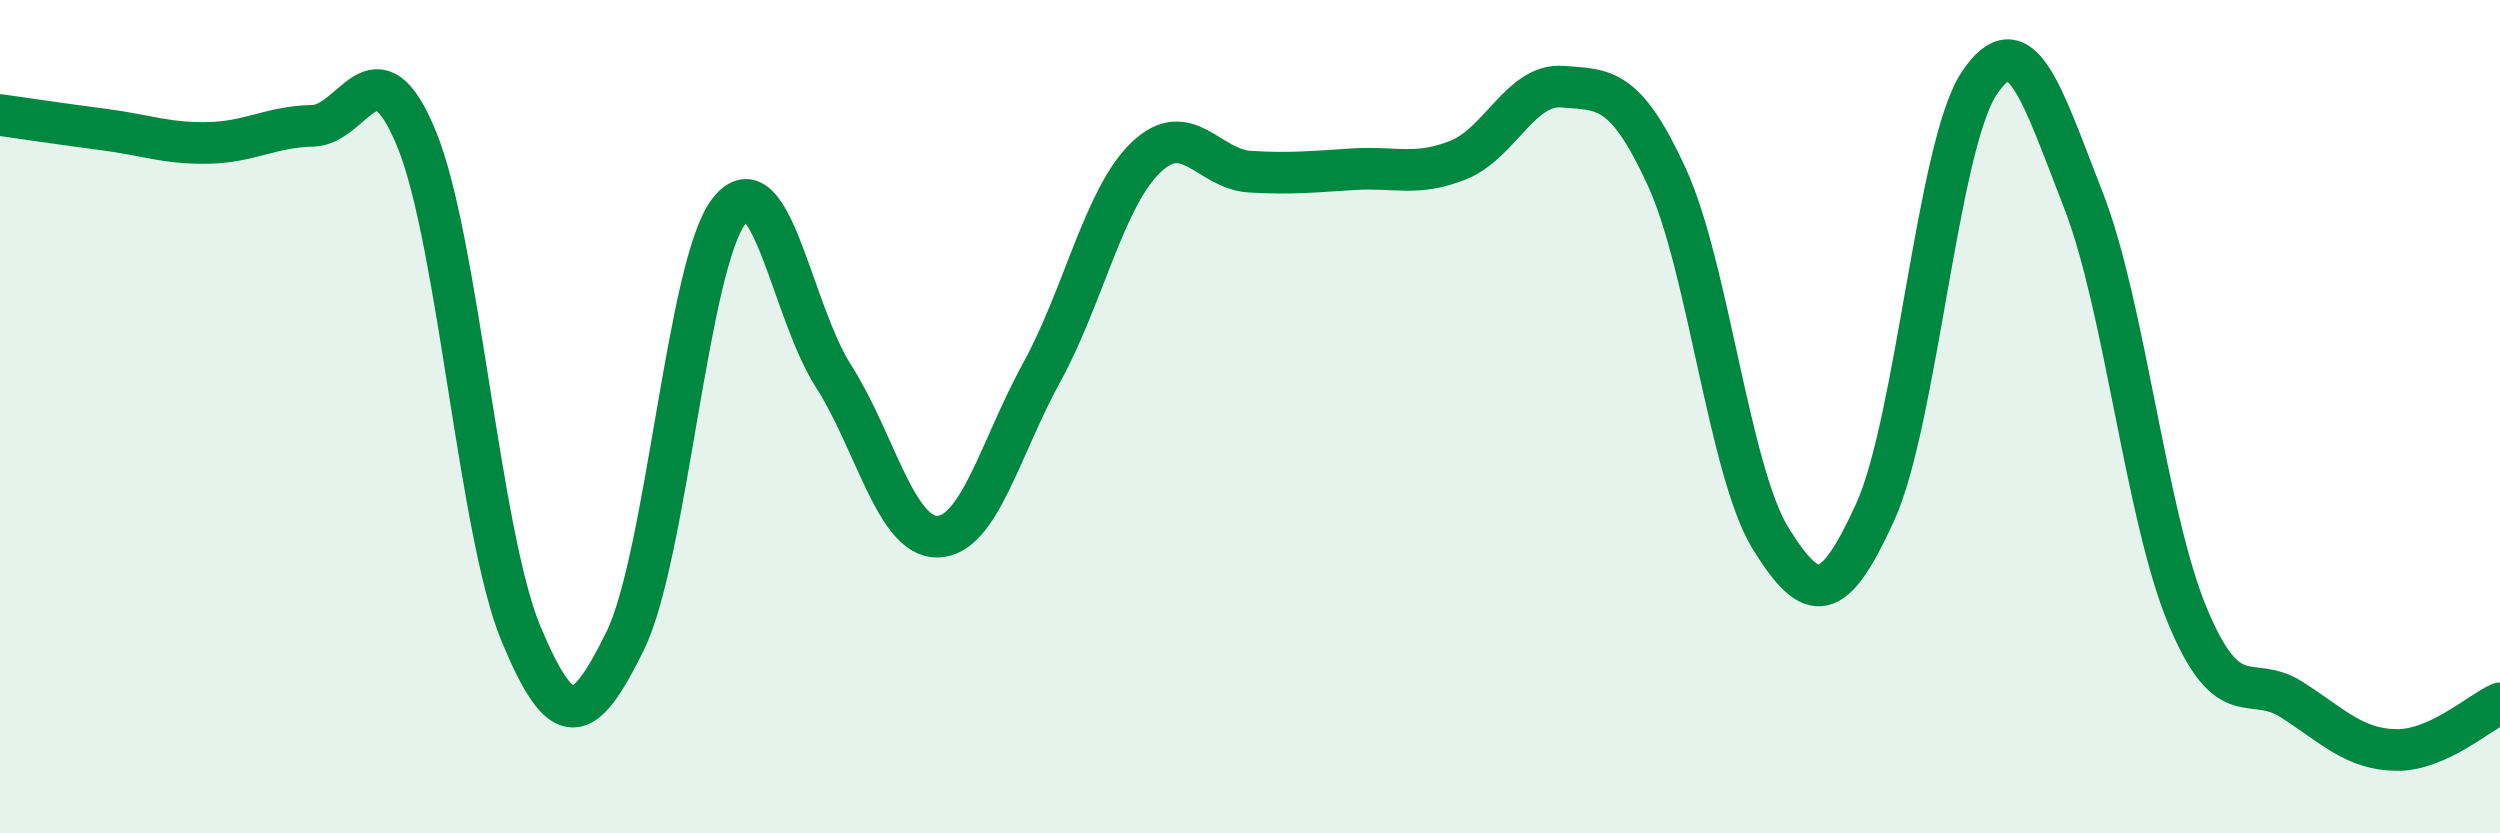
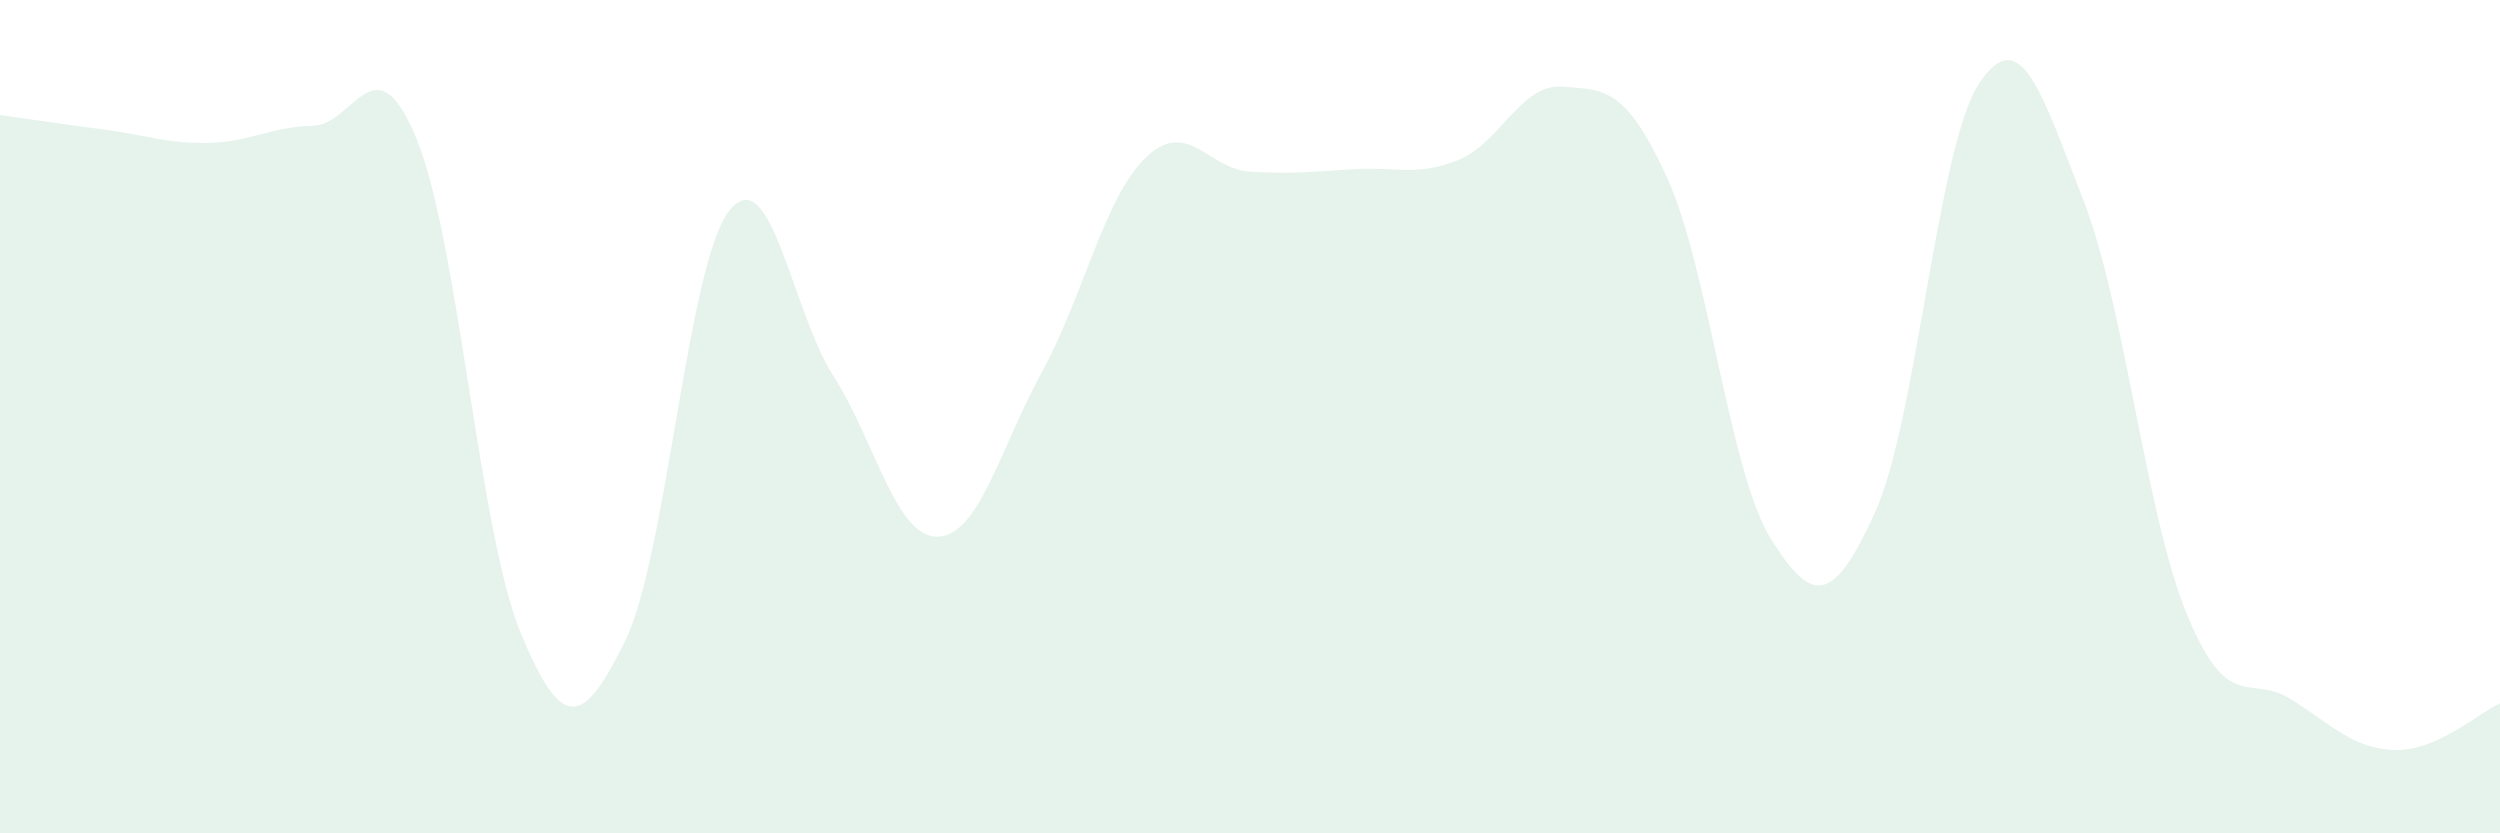
<svg xmlns="http://www.w3.org/2000/svg" width="60" height="20" viewBox="0 0 60 20">
  <path d="M 0,2.76 C 0.5,2.83 1.5,2.98 2.5,3.11 C 3.5,3.24 4,3.45 5,3.43 C 6,3.41 6.5,3.04 7.5,3.02 C 8.5,3 9,0.9 10,3.34 C 11,5.78 11.5,12.79 12.5,15.2 C 13.5,17.61 14,17.42 15,15.39 C 16,13.36 16.5,6.33 17.5,5.06 C 18.5,3.79 19,7.46 20,9.02 C 21,10.58 21.5,12.9 22.5,12.88 C 23.5,12.86 24,10.76 25,8.94 C 26,7.12 26.5,4.74 27.5,3.78 C 28.5,2.82 29,4.06 30,4.12 C 31,4.18 31.5,4.12 32.5,4.06 C 33.5,4 34,4.24 35,3.84 C 36,3.44 36.5,2 37.5,2.08 C 38.5,2.16 39,2.07 40,4.24 C 41,6.41 41.5,11.32 42.5,12.93 C 43.5,14.54 44,14.49 45,12.3 C 46,10.11 46.5,3.5 47.5,2 C 48.5,0.5 49,2.24 50,4.8 C 51,7.36 51.5,12.38 52.5,14.78 C 53.5,17.18 54,16.15 55,16.79 C 56,17.43 56.5,17.98 57.5,18 C 58.5,18.02 59.5,17.1 60,16.88L60 20L0 20Z" fill="#008740" opacity="0.1" stroke-linecap="round" stroke-linejoin="round" />
-   <path d="M 0,2.76 C 0.5,2.83 1.5,2.98 2.5,3.11 C 3.5,3.24 4,3.45 5,3.43 C 6,3.41 6.5,3.04 7.5,3.02 C 8.5,3 9,0.9 10,3.34 C 11,5.78 11.5,12.79 12.5,15.2 C 13.5,17.61 14,17.42 15,15.39 C 16,13.36 16.5,6.33 17.5,5.06 C 18.5,3.79 19,7.46 20,9.02 C 21,10.58 21.5,12.9 22.5,12.88 C 23.5,12.86 24,10.76 25,8.94 C 26,7.12 26.5,4.74 27.5,3.78 C 28.5,2.82 29,4.06 30,4.12 C 31,4.18 31.5,4.12 32.5,4.06 C 33.5,4 34,4.24 35,3.84 C 36,3.44 36.5,2 37.5,2.08 C 38.5,2.16 39,2.07 40,4.24 C 41,6.41 41.5,11.32 42.5,12.93 C 43.5,14.54 44,14.49 45,12.3 C 46,10.11 46.5,3.5 47.5,2 C 48.5,0.5 49,2.24 50,4.8 C 51,7.36 51.5,12.38 52.5,14.78 C 53.5,17.18 54,16.15 55,16.79 C 56,17.43 56.5,17.98 57.5,18 C 58.5,18.02 59.5,17.1 60,16.88" stroke="#008740" stroke-width="1" fill="none" stroke-linecap="round" stroke-linejoin="round" />
</svg>